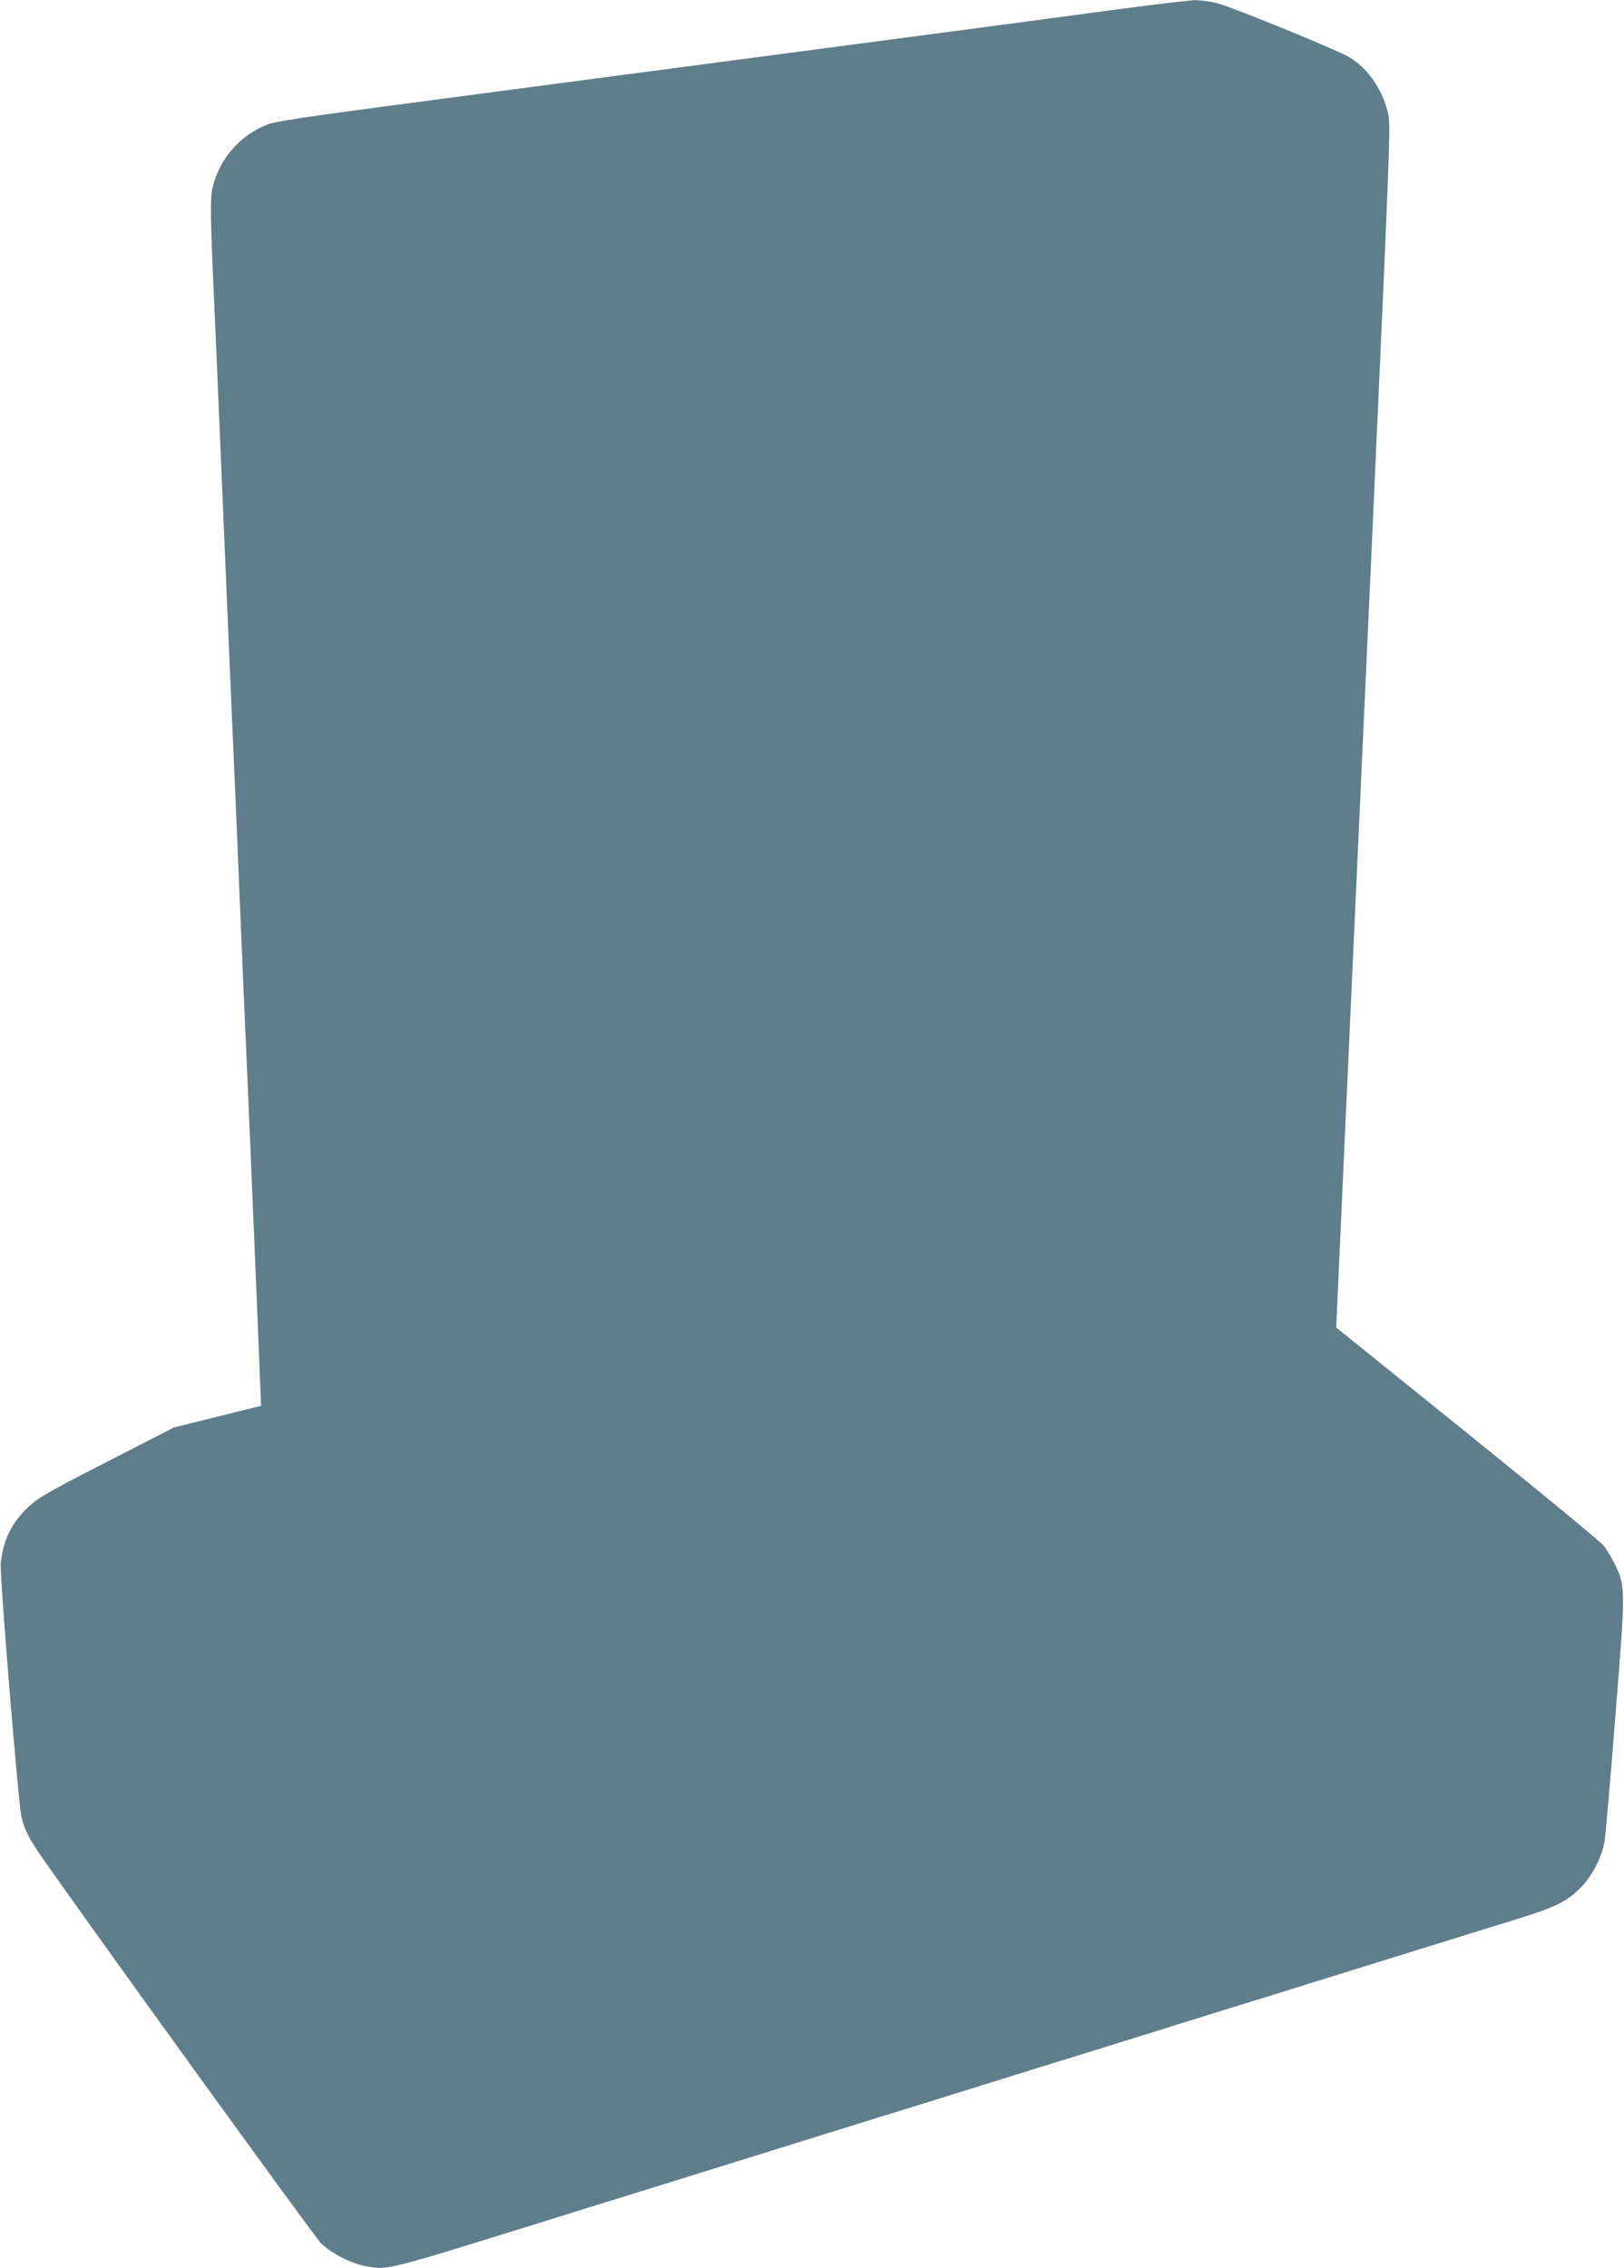
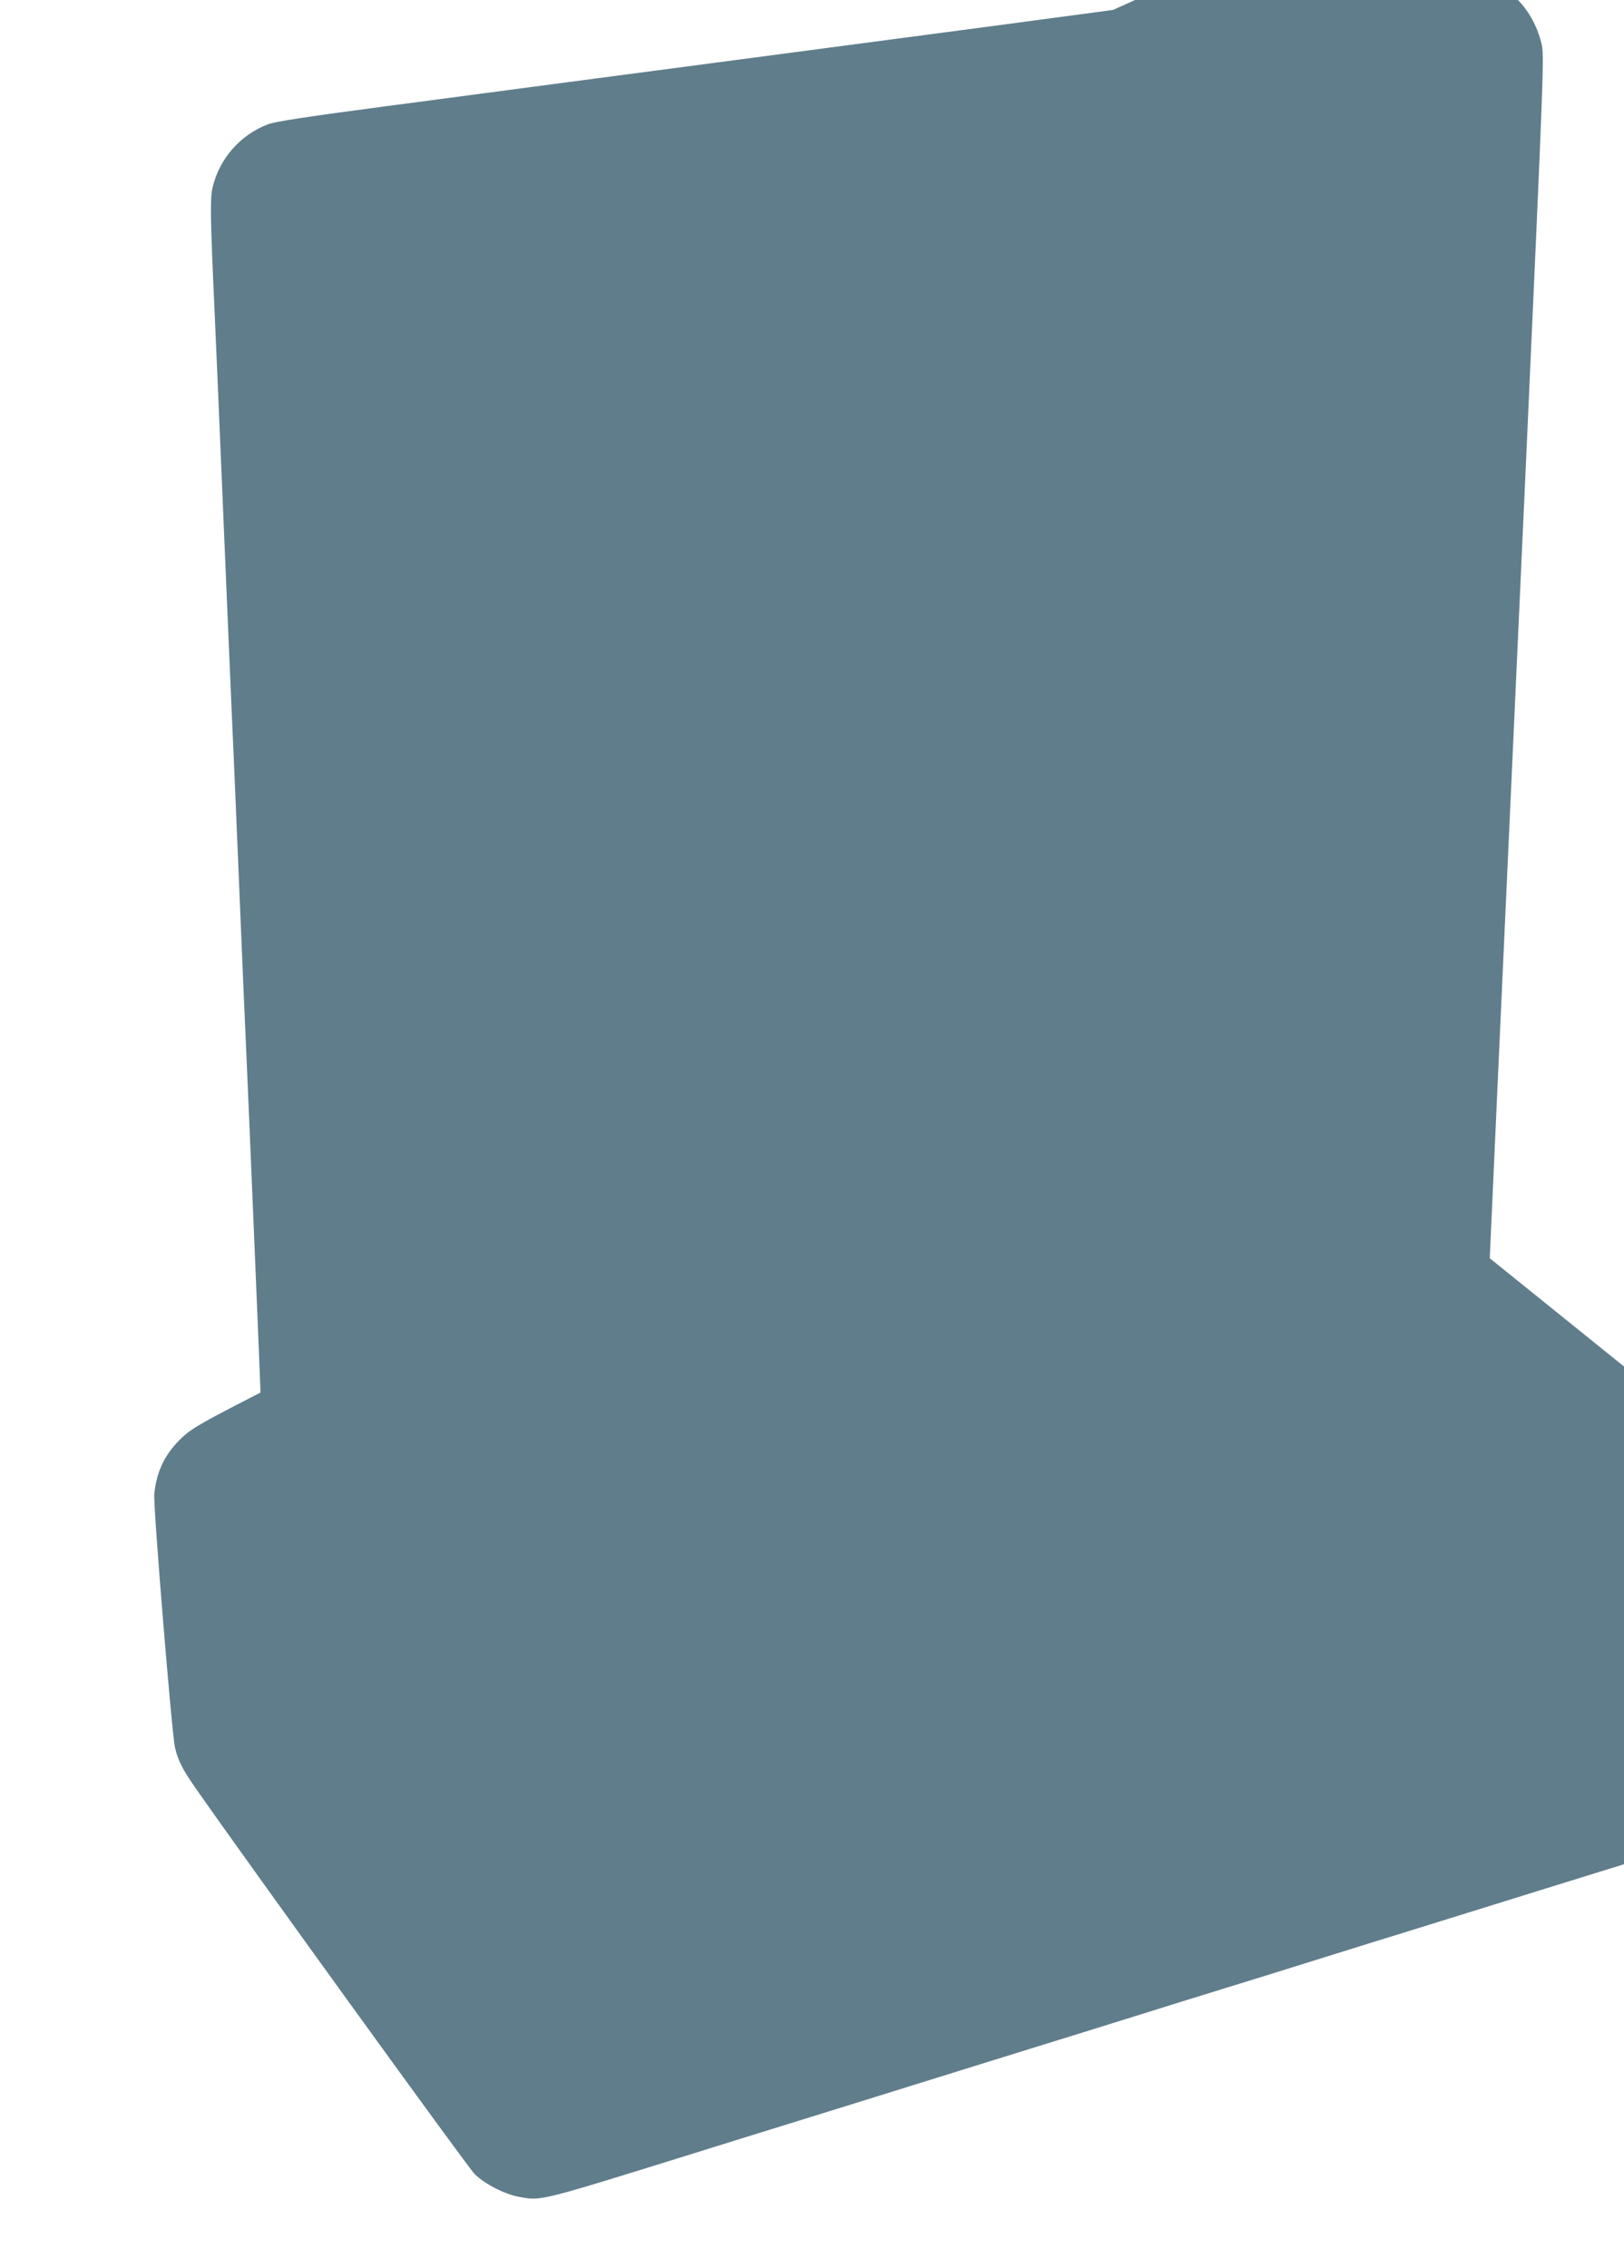
<svg xmlns="http://www.w3.org/2000/svg" version="1.0" width="917pt" height="1280pt" viewBox="0 0 917 1280" preserveAspectRatio="xMidYMid meet">
  <g transform="translate(0,1280) scale(0.1,-0.1)" fill="#607d8b" stroke="none">
-     <path d="M6285 12744 c-377 -51 -640 -86 -2140 -284 -841 -111 -1260 -166 -1968 -260 -426 -56 -624 -86 -662 -101 -158 -59 -277 -195 -315 -359 -14 -57 -12 -181 10 -660 6 -124 28 -648 50 -1165 22 -517 44 -1043 50 -1170 6 -126 24 -547 40 -935 16 -388 34 -808 40 -935 23 -518 79 -1865 81 -1935 l3 -75 -246 -61 -246 -61 -378 -194 c-330 -169 -386 -201 -441 -252 -97 -91 -146 -190 -159 -322 -6 -68 99 -1349 117 -1430 18 -74 41 -120 111 -221 274 -394 1543 -2149 1581 -2186 57 -56 169 -114 252 -129 124 -23 108 -27 970 241 198 62 430 134 515 160 85 26 418 130 740 230 322 100 655 204 740 230 85 26 317 98 515 160 198 62 430 134 515 160 85 26 317 98 515 160 198 62 430 134 515 160 85 26 418 130 740 230 322 100 657 204 745 231 201 62 271 96 344 168 68 66 126 177 141 266 6 33 33 350 61 705 58 720 58 733 0 856 -18 37 -47 87 -67 111 -19 23 -366 309 -772 636 l-737 594 51 1129 c28 621 98 2149 155 3395 100 2213 102 2267 86 2333 -33 135 -114 251 -218 313 -68 41 -651 279 -743 304 -38 11 -97 18 -130 18 -34 -1 -241 -26 -461 -55z" />
+     <path d="M6285 12744 c-377 -51 -640 -86 -2140 -284 -841 -111 -1260 -166 -1968 -260 -426 -56 -624 -86 -662 -101 -158 -59 -277 -195 -315 -359 -14 -57 -12 -181 10 -660 6 -124 28 -648 50 -1165 22 -517 44 -1043 50 -1170 6 -126 24 -547 40 -935 16 -388 34 -808 40 -935 23 -518 79 -1865 81 -1935 c-330 -169 -386 -201 -441 -252 -97 -91 -146 -190 -159 -322 -6 -68 99 -1349 117 -1430 18 -74 41 -120 111 -221 274 -394 1543 -2149 1581 -2186 57 -56 169 -114 252 -129 124 -23 108 -27 970 241 198 62 430 134 515 160 85 26 418 130 740 230 322 100 655 204 740 230 85 26 317 98 515 160 198 62 430 134 515 160 85 26 317 98 515 160 198 62 430 134 515 160 85 26 418 130 740 230 322 100 657 204 745 231 201 62 271 96 344 168 68 66 126 177 141 266 6 33 33 350 61 705 58 720 58 733 0 856 -18 37 -47 87 -67 111 -19 23 -366 309 -772 636 l-737 594 51 1129 c28 621 98 2149 155 3395 100 2213 102 2267 86 2333 -33 135 -114 251 -218 313 -68 41 -651 279 -743 304 -38 11 -97 18 -130 18 -34 -1 -241 -26 -461 -55z" />
  </g>
</svg>